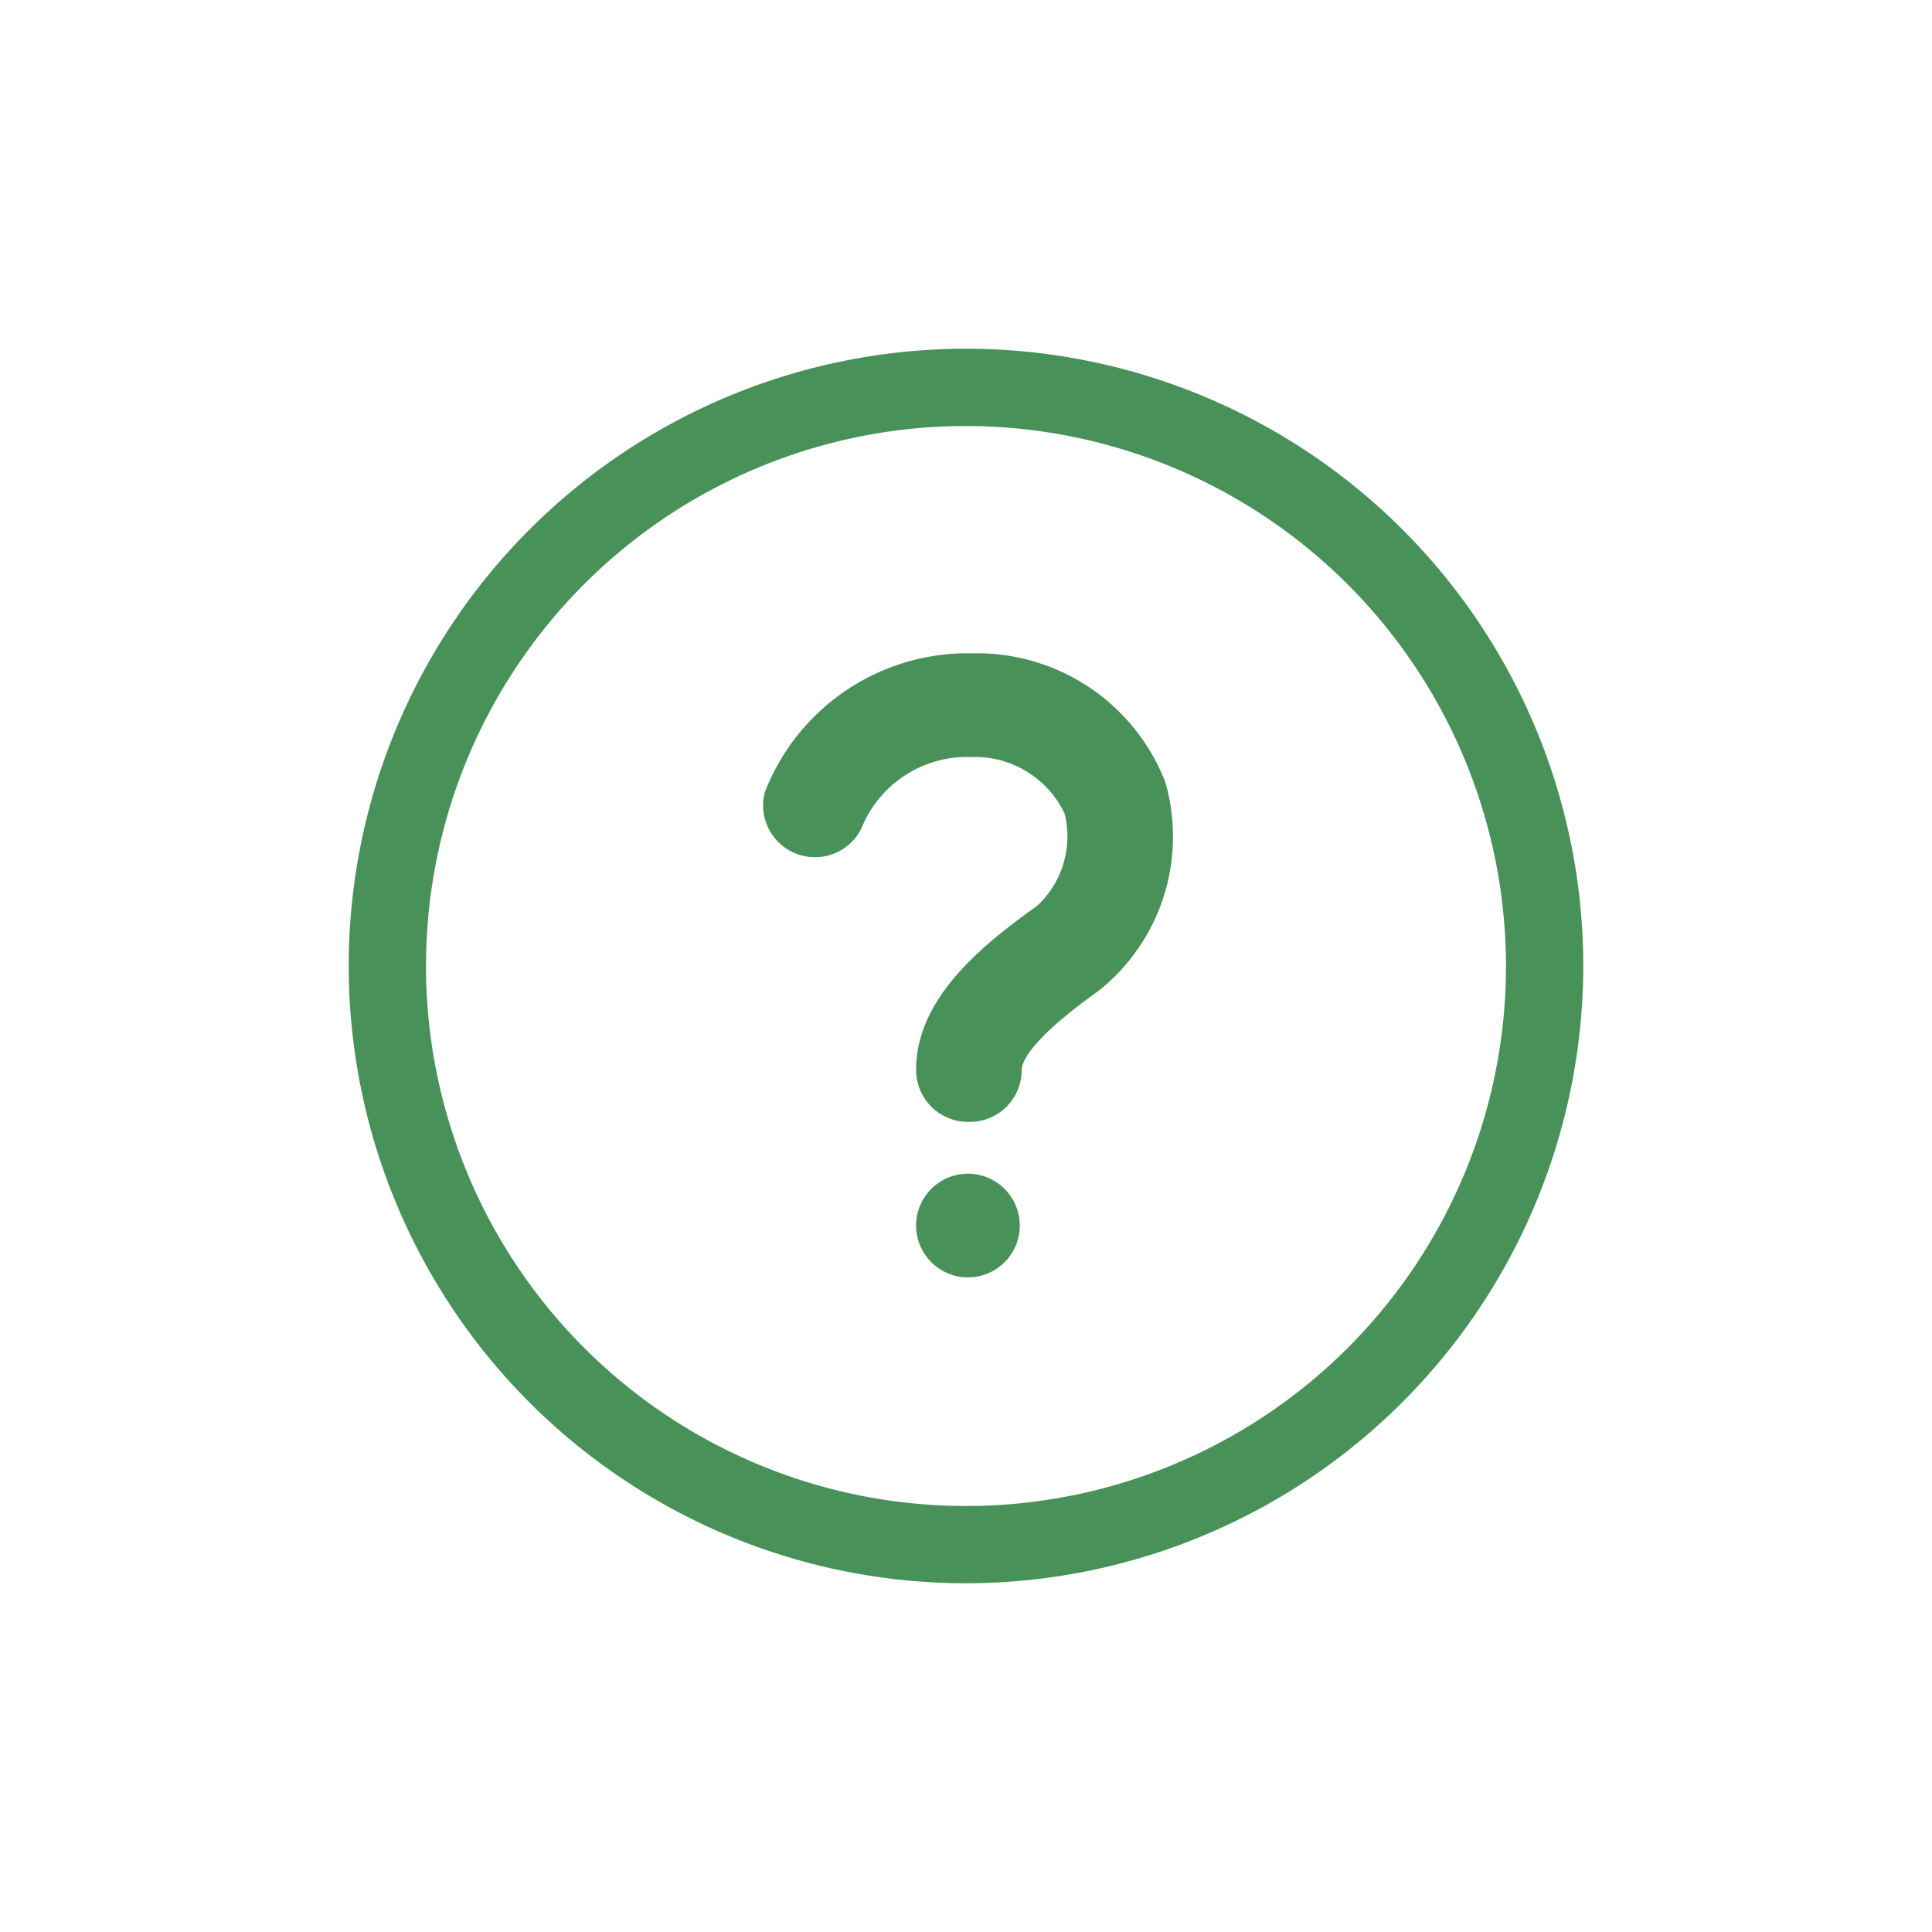
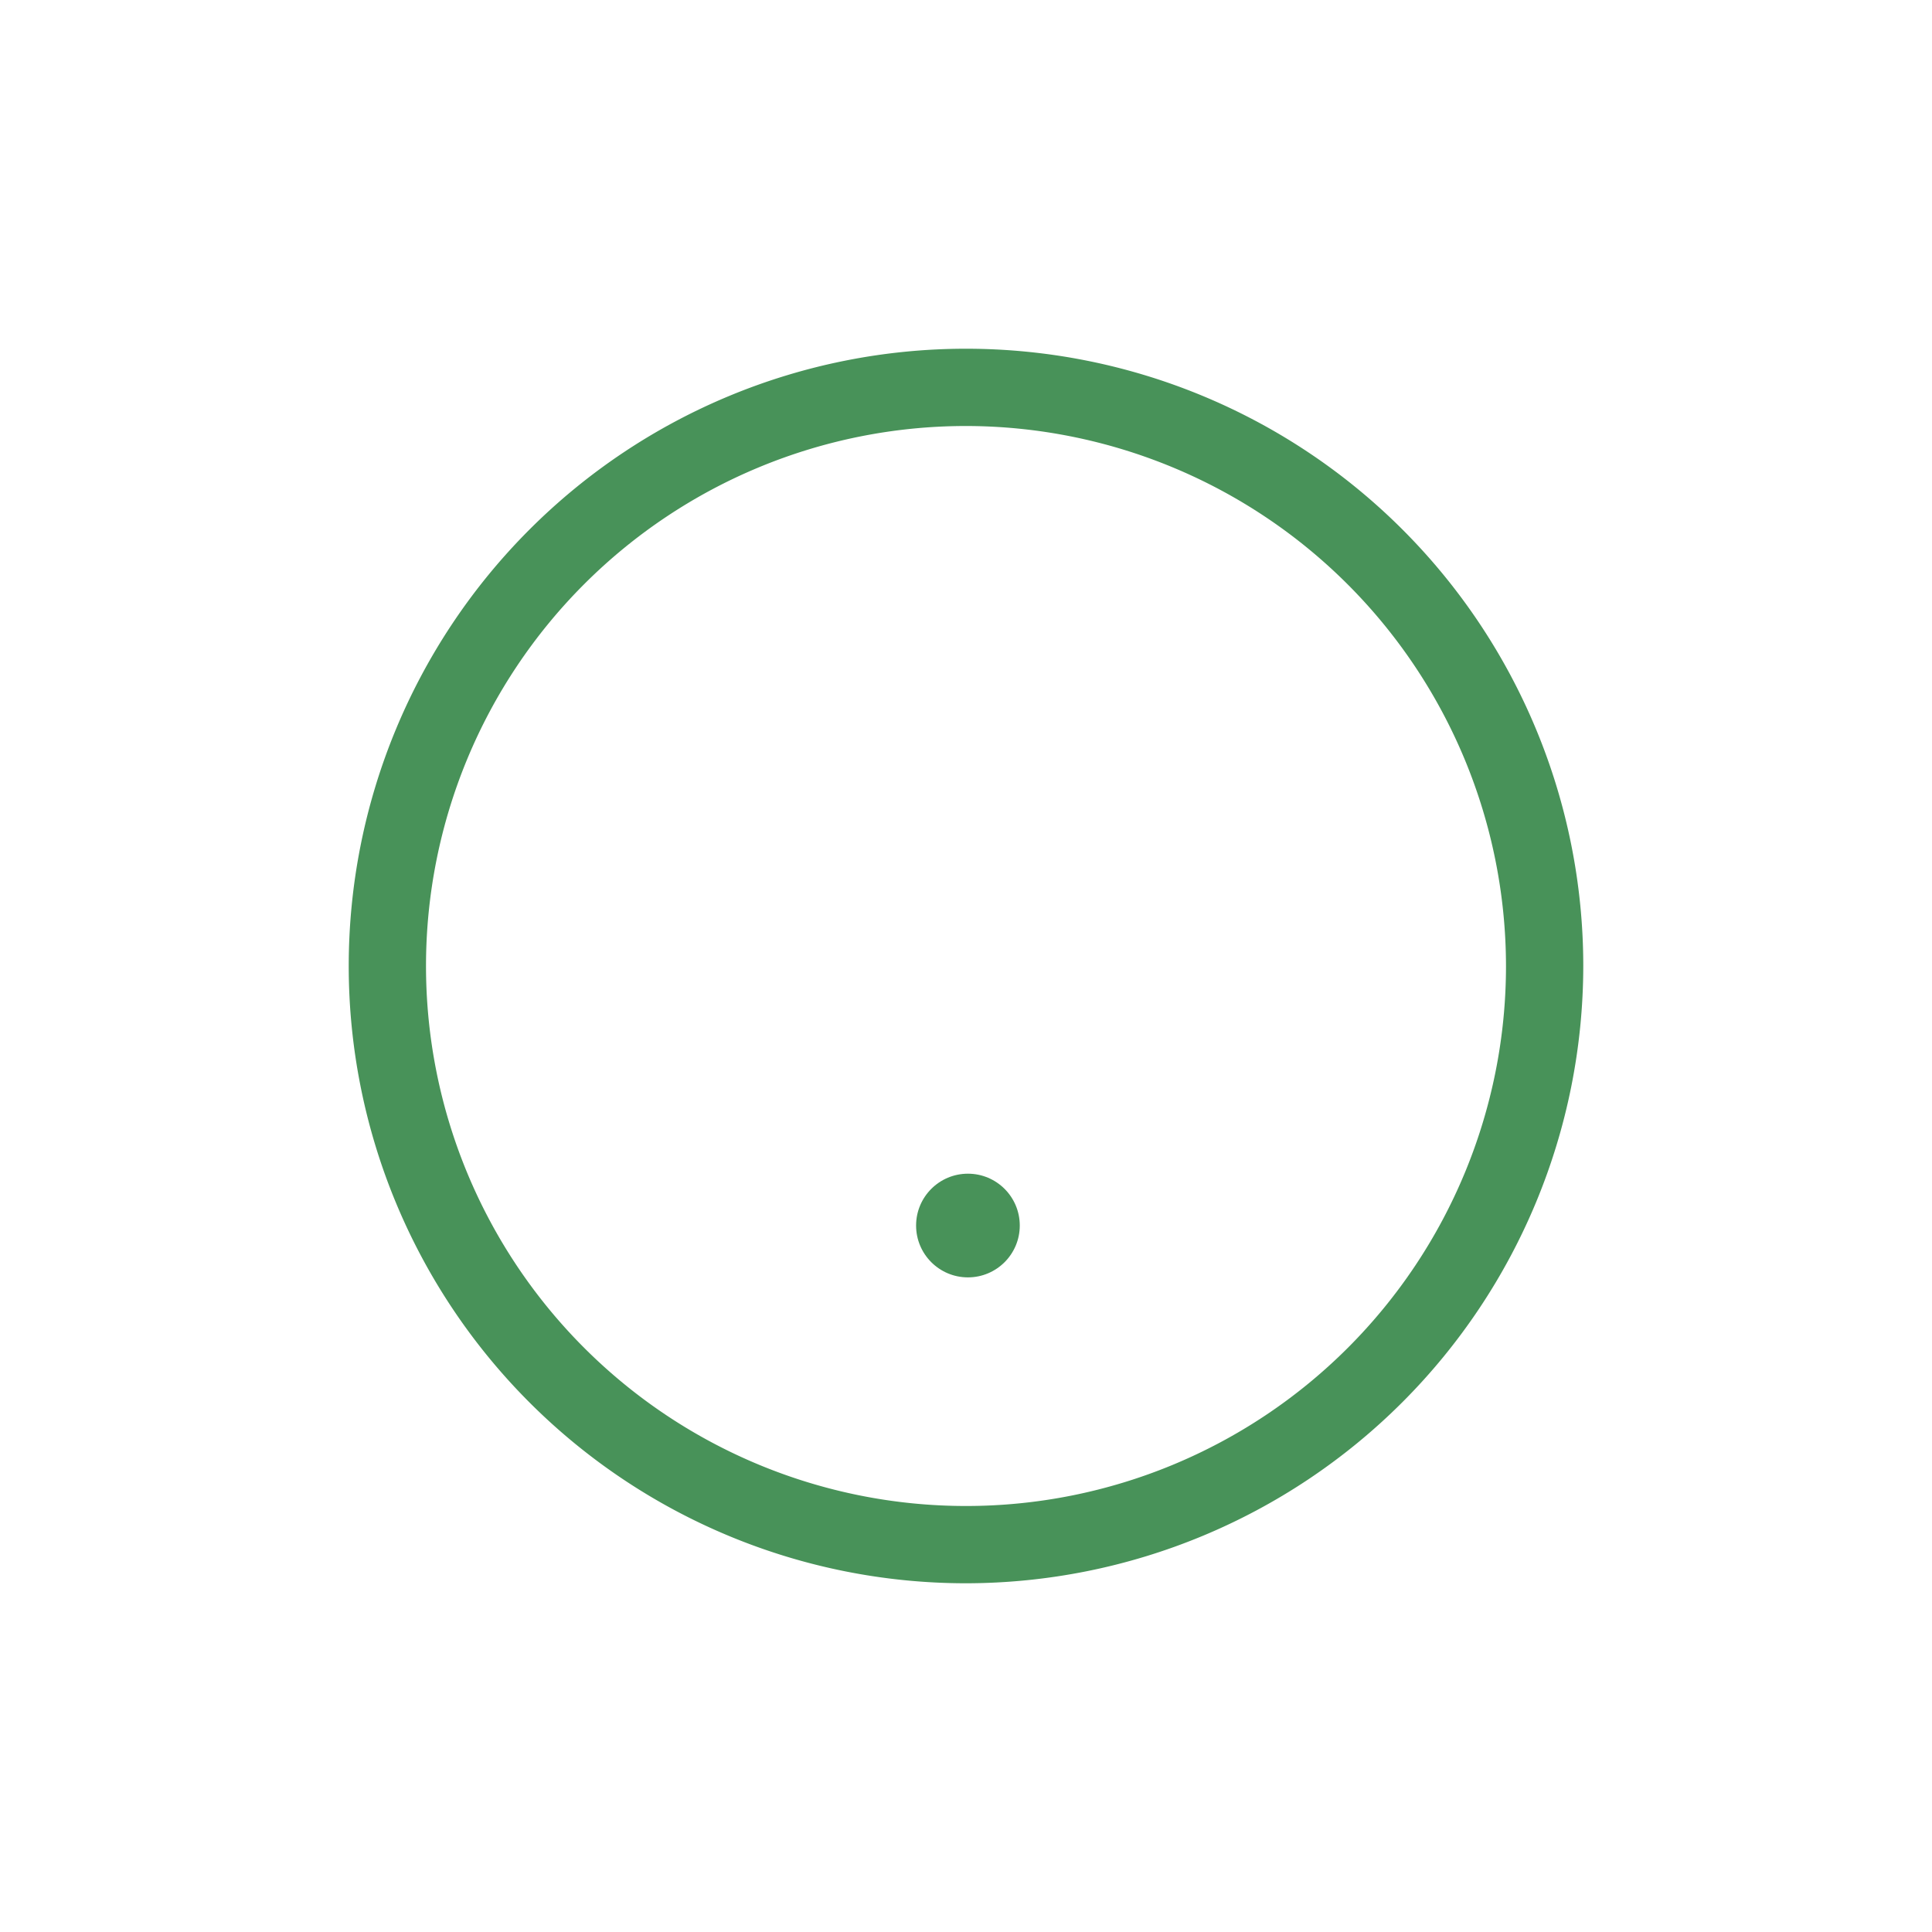
<svg xmlns="http://www.w3.org/2000/svg" id="Icons" viewBox="0 0 60 60">
  <defs>
    <style>.cls-1{fill:#489259;}</style>
  </defs>
  <title>CBC Icons S2bArtboard 1 copy</title>
  <path class="cls-1" d="M30,49.17A19.17,19.17,0,1,1,49.17,30,19.19,19.19,0,0,1,30,49.17Zm0-35.94A16.77,16.77,0,1,0,46.77,30,16.79,16.79,0,0,0,30,13.23Z" />
  <circle class="cls-1" cx="30.06" cy="38.06" r="1.61" />
-   <path class="cls-1" d="M30.06,34.84a1.61,1.61,0,0,1-1.61-1.61c0-2.15,1.9-3.78,3.75-5.09a2.94,2.94,0,0,0,.86-2.88,3.09,3.09,0,0,0-2.89-1.75h0a3.54,3.54,0,0,0-3.42,2.22,1.61,1.61,0,0,1-3-1.12,6.75,6.75,0,0,1,6.44-4.32h0a6.27,6.27,0,0,1,6,4,6.12,6.12,0,0,1-2.07,6.48c-2.15,1.53-2.39,2.23-2.39,2.46A1.61,1.61,0,0,1,30.06,34.84Z" />
</svg>